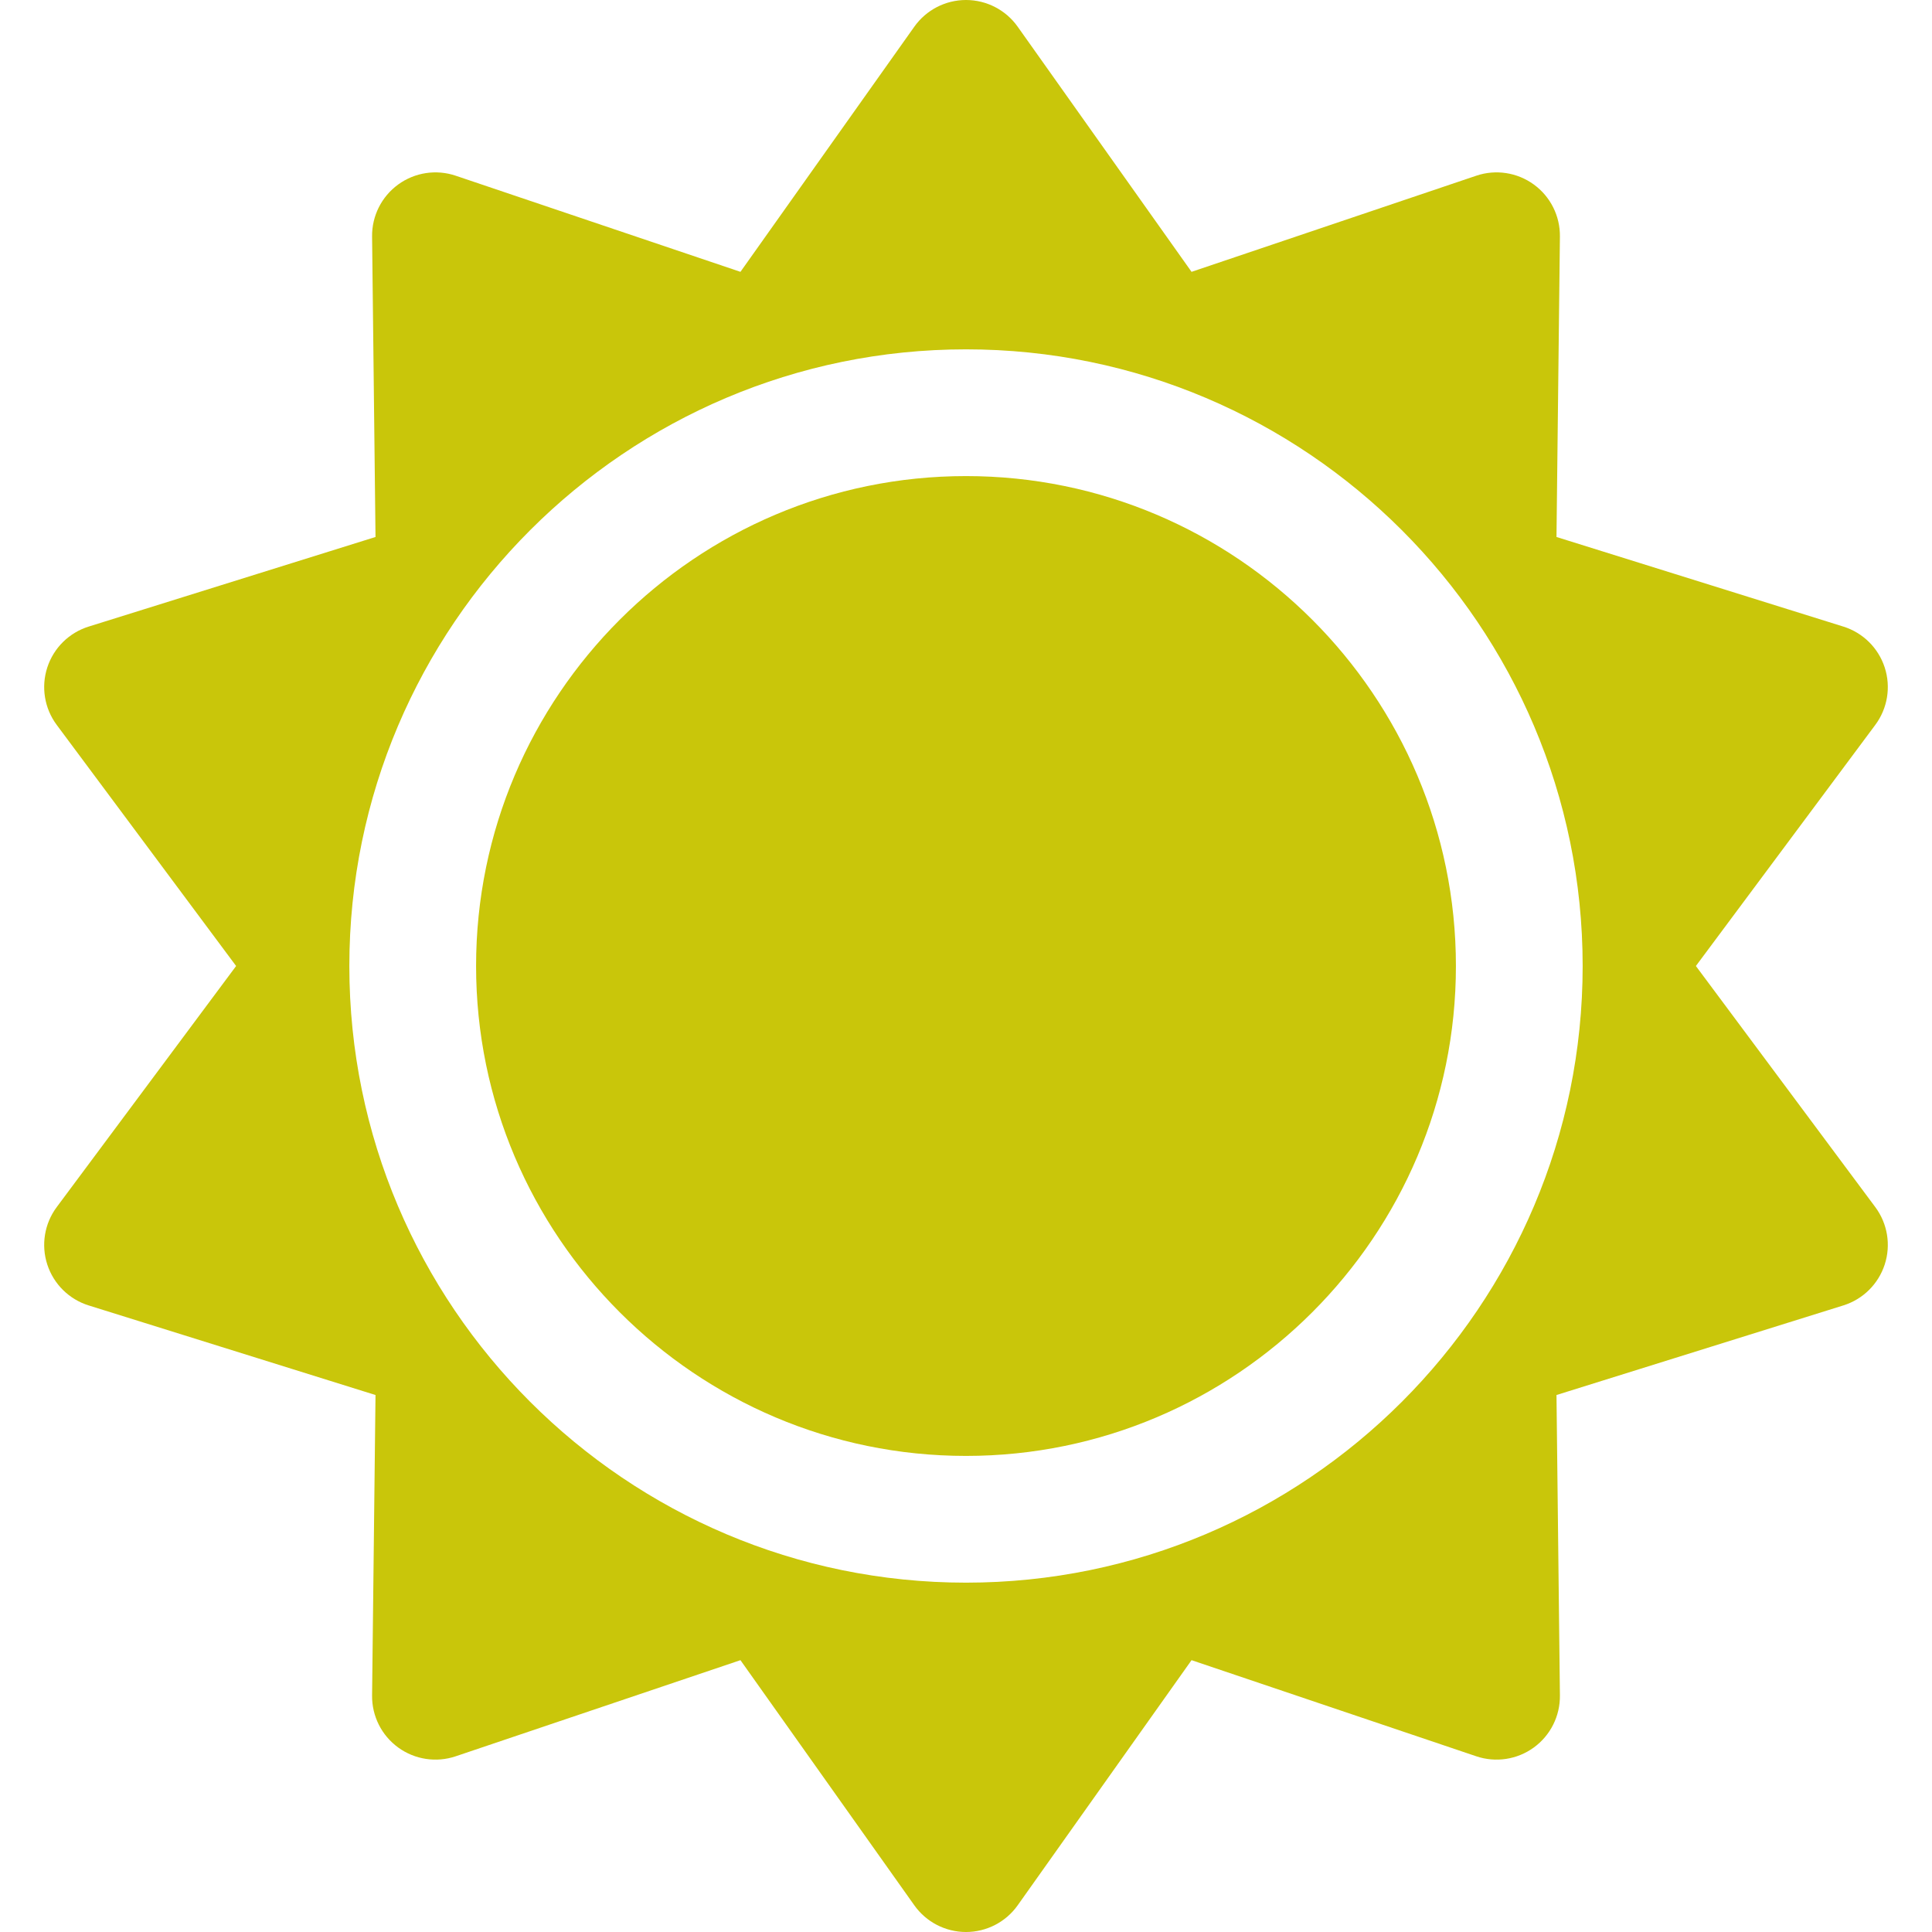
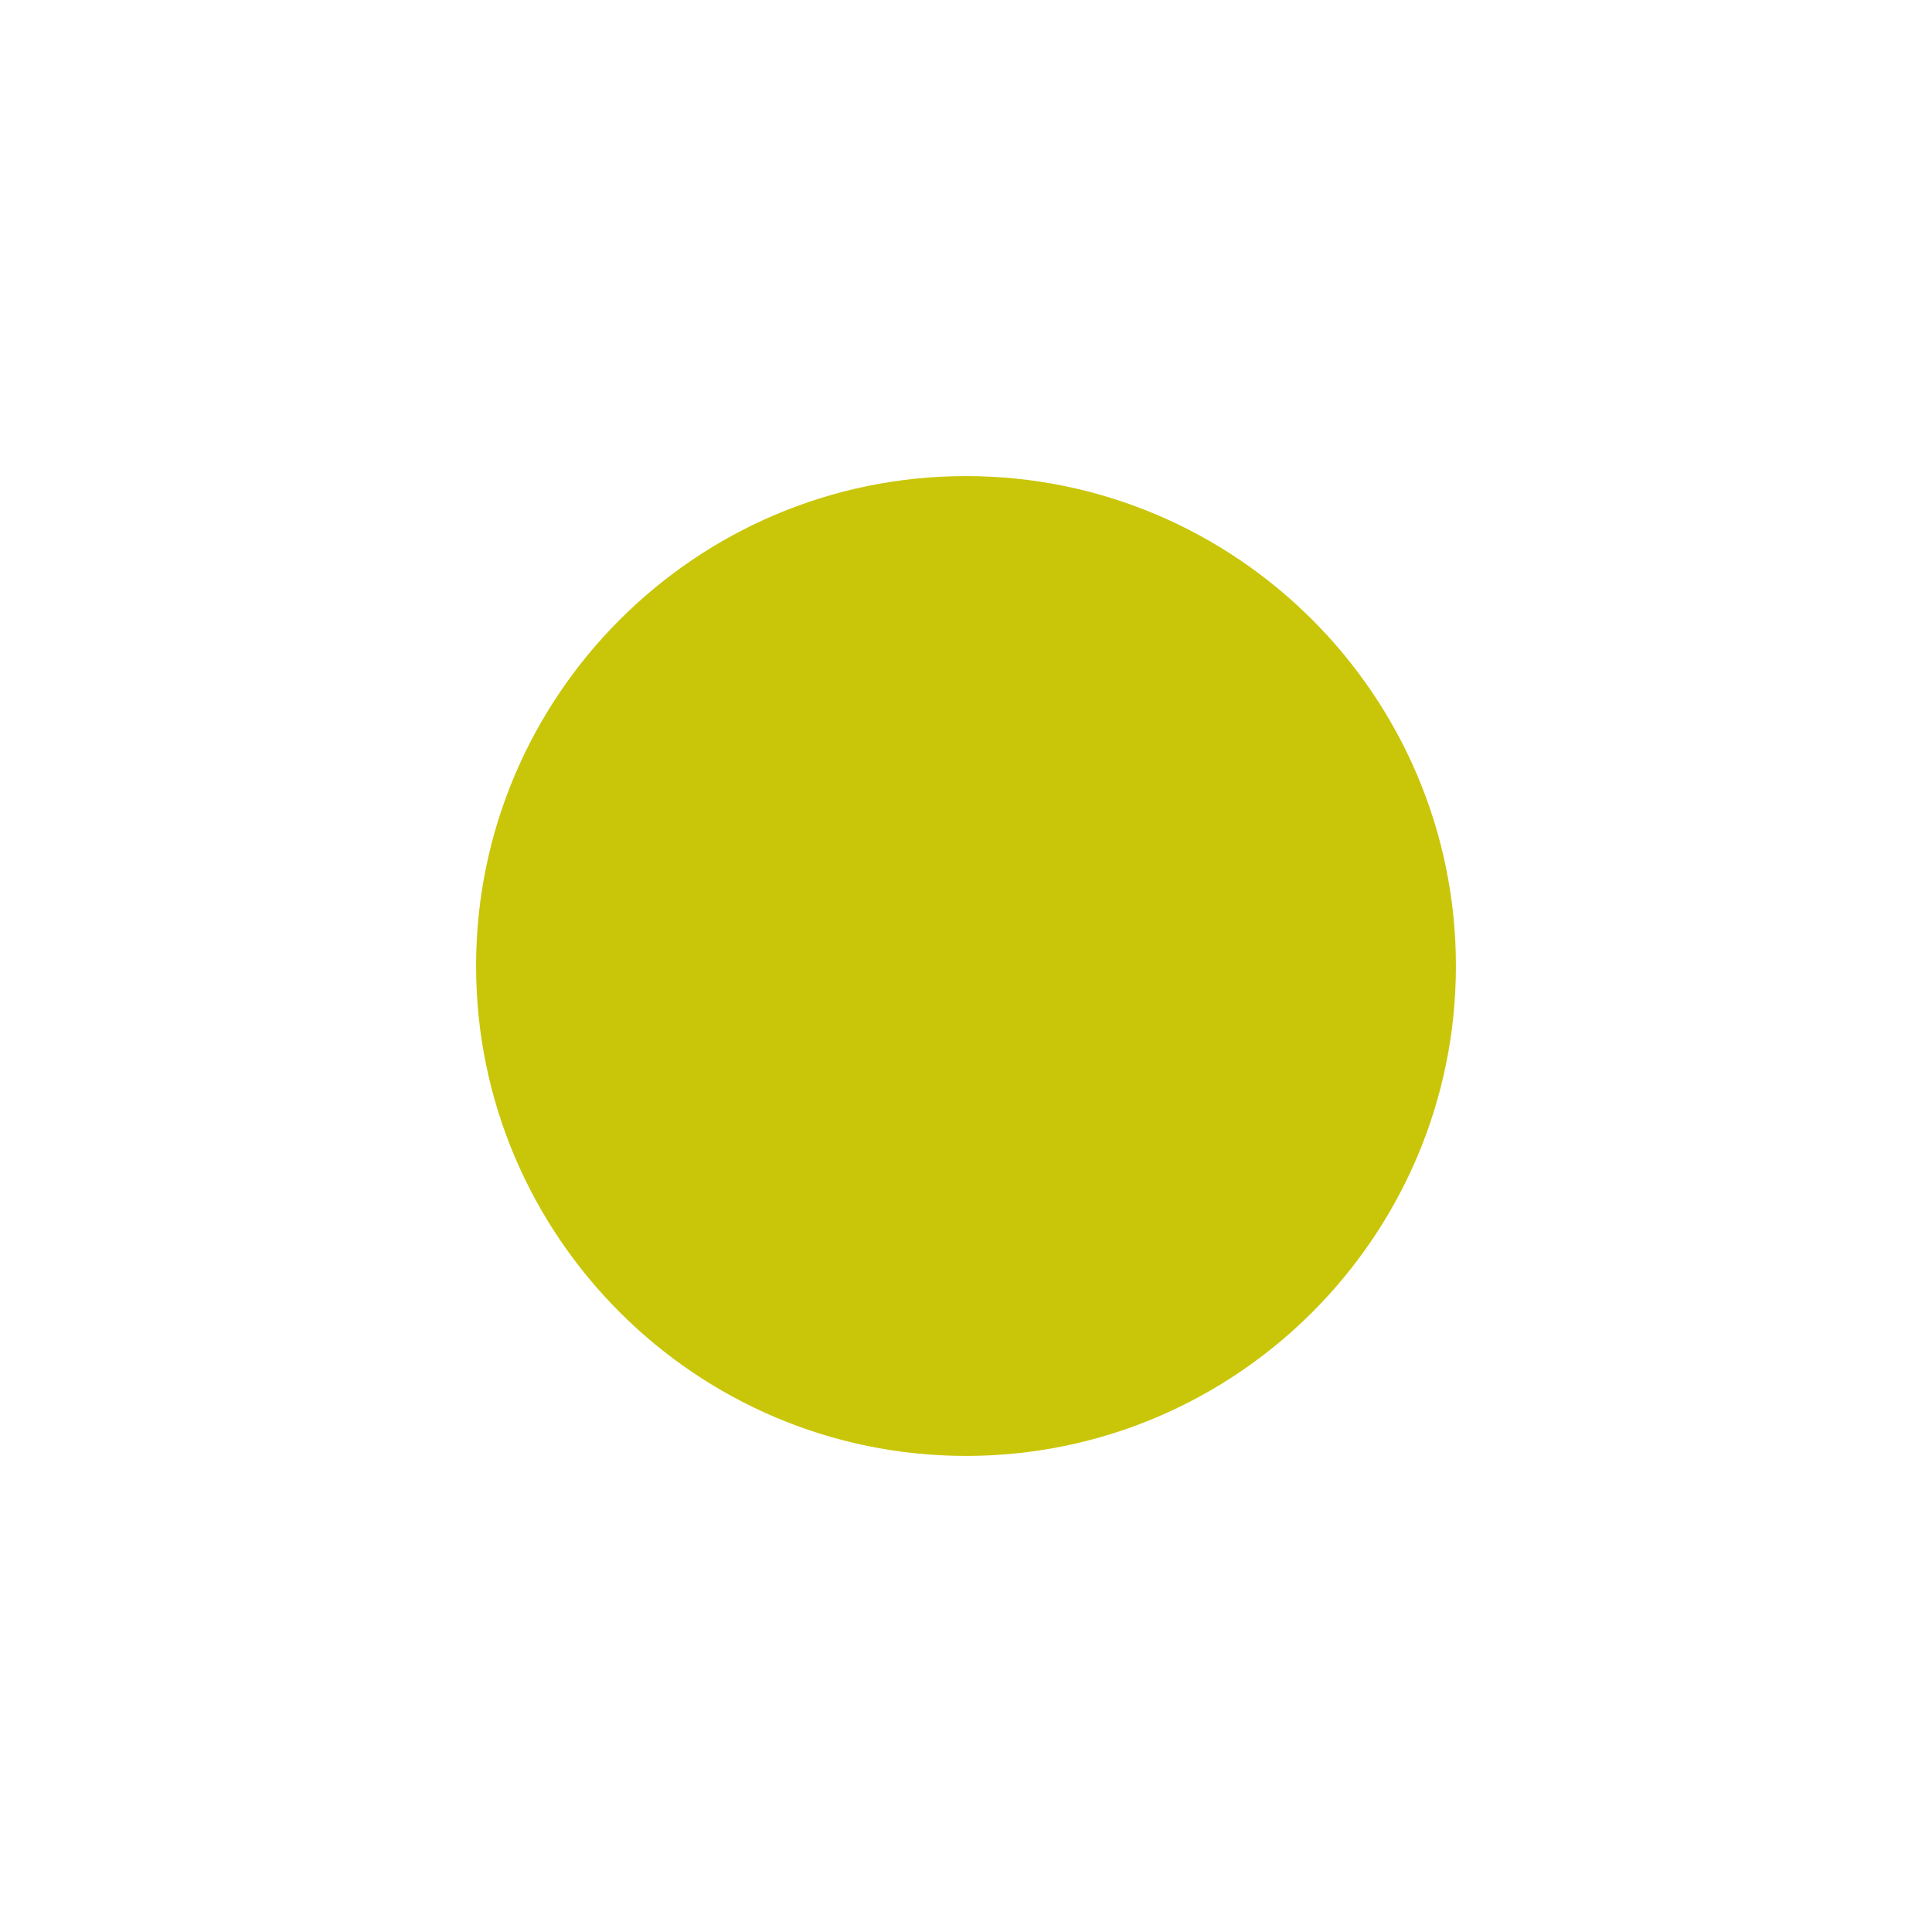
<svg xmlns="http://www.w3.org/2000/svg" version="1.1" id="Capa_1" fill="#C9C60A" x="0px" y="0px" viewBox="0 0 457.32 457.32" style="enable-background:new 0 0 457.32 457.32;" xml:space="preserve">
  <g id="XMLID_467_">
    <path id="XMLID_922_" d="M228.66,112.692c-63.945,0-115.968,52.022-115.968,115.967c0,63.945,52.023,115.968,115.968,115.968   s115.968-52.023,115.968-115.968C344.628,164.715,292.605,112.692,228.66,112.692z" />
-     <path id="XMLID_1397_" d="M401.429,228.66l42.467-57.07c2.903-3.9,3.734-8.966,2.232-13.59c-1.503-4.624-5.153-8.233-9.794-9.683   l-67.901-21.209l0.811-71.132c0.056-4.862-2.249-9.449-6.182-12.307c-3.934-2.858-9.009-3.633-13.615-2.077l-67.399,22.753   L240.895,6.322C238.082,2.356,233.522,0,228.66,0c-4.862,0-9.422,2.356-12.235,6.322l-41.154,58.024l-67.4-22.753   c-4.607-1.555-9.682-0.781-13.615,2.077c-3.933,2.858-6.238,7.445-6.182,12.307l0.812,71.132l-67.901,21.209   c-4.641,1.45-8.291,5.059-9.793,9.683c-1.503,4.624-0.671,9.689,2.232,13.59l42.467,57.07l-42.467,57.07   c-2.903,3.9-3.734,8.966-2.232,13.59c1.502,4.624,5.153,8.233,9.793,9.683l67.901,21.208l-0.812,71.132   c-0.056,4.862,2.249,9.449,6.182,12.307c3.934,2.857,9.007,3.632,13.615,2.077l67.4-22.753l41.154,58.024   c2.813,3.966,7.373,6.322,12.235,6.322c4.862,0,9.422-2.356,12.235-6.322l41.154-58.024l67.399,22.753   c4.606,1.555,9.681,0.781,13.615-2.077c3.933-2.858,6.238-7.445,6.182-12.306l-0.811-71.133l67.901-21.208   c4.641-1.45,8.291-5.059,9.794-9.683c1.502-4.624,0.671-9.689-2.232-13.59L401.429,228.66z M228.66,374.627   c-80.487,0-145.968-65.481-145.968-145.968S148.173,82.692,228.66,82.692s145.968,65.48,145.968,145.967   S309.147,374.627,228.66,374.627z" />
  </g>
  <g>
</g>
  <g>
</g>
  <g>
</g>
  <g>
</g>
  <g>
</g>
  <g>
</g>
  <g>
</g>
  <g>
</g>
  <g>
</g>
  <g>
</g>
  <g>
</g>
  <g>
</g>
  <g>
</g>
  <g>
</g>
  <g>
</g>
</svg>